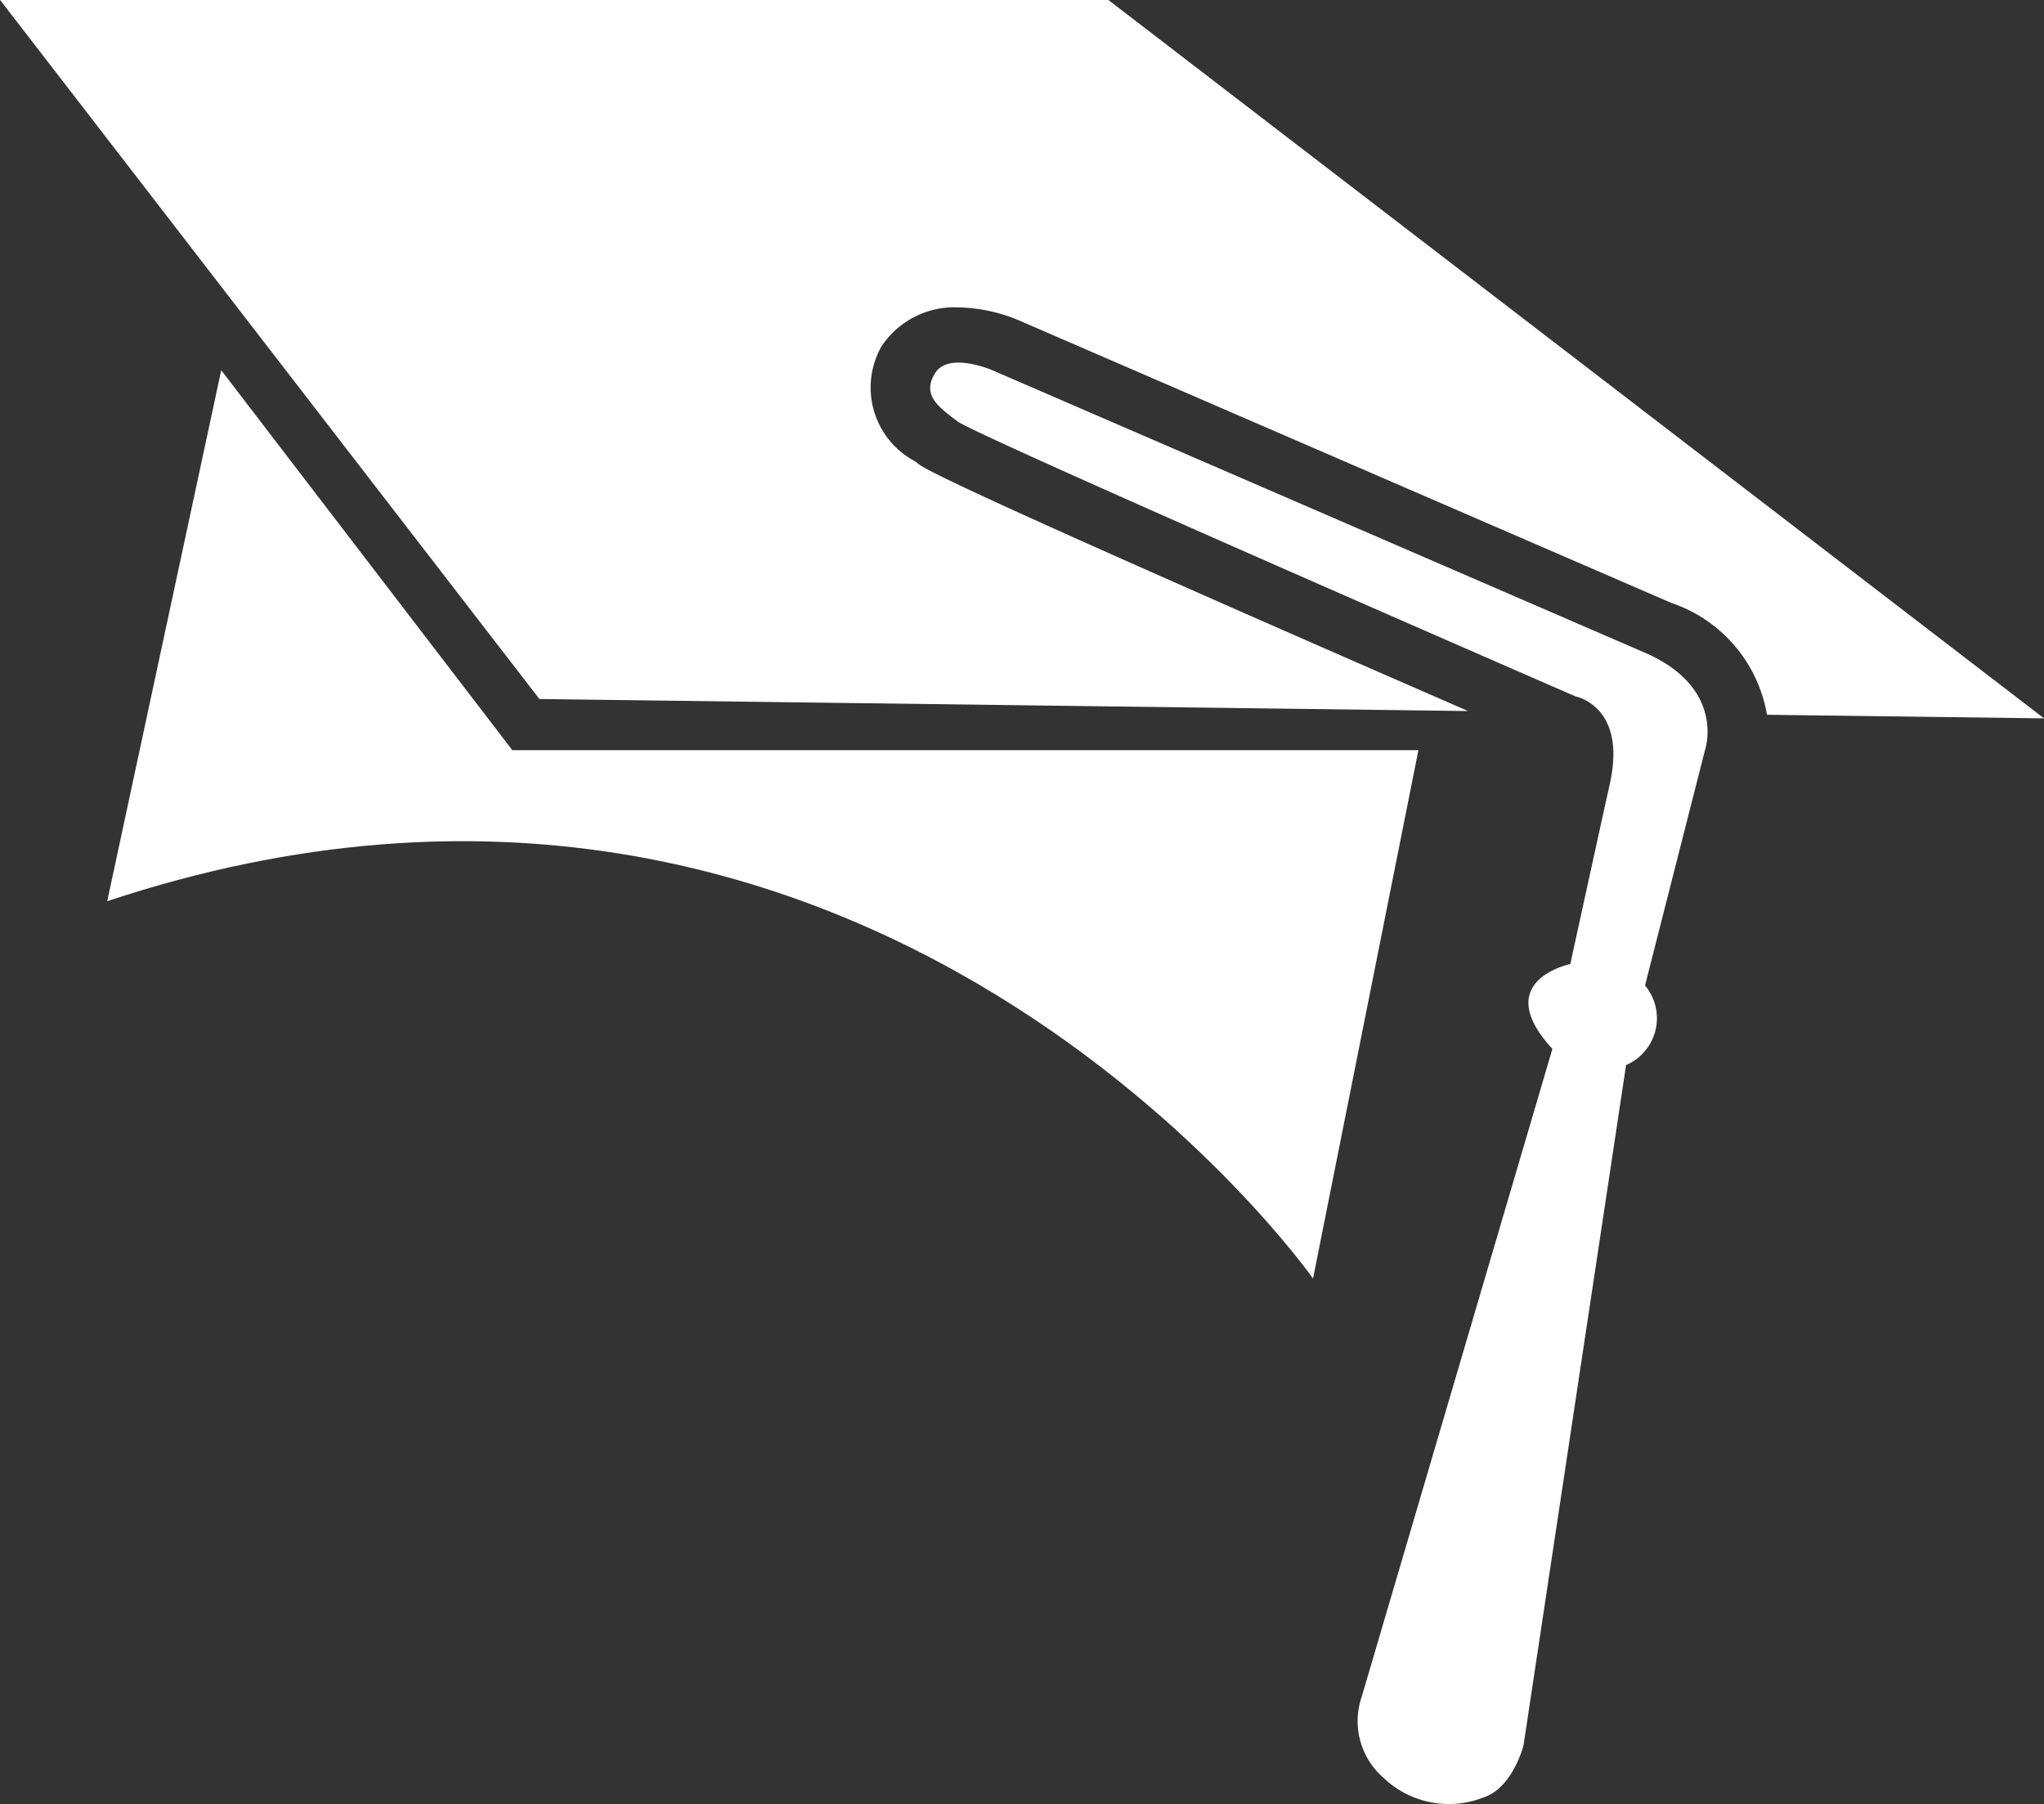
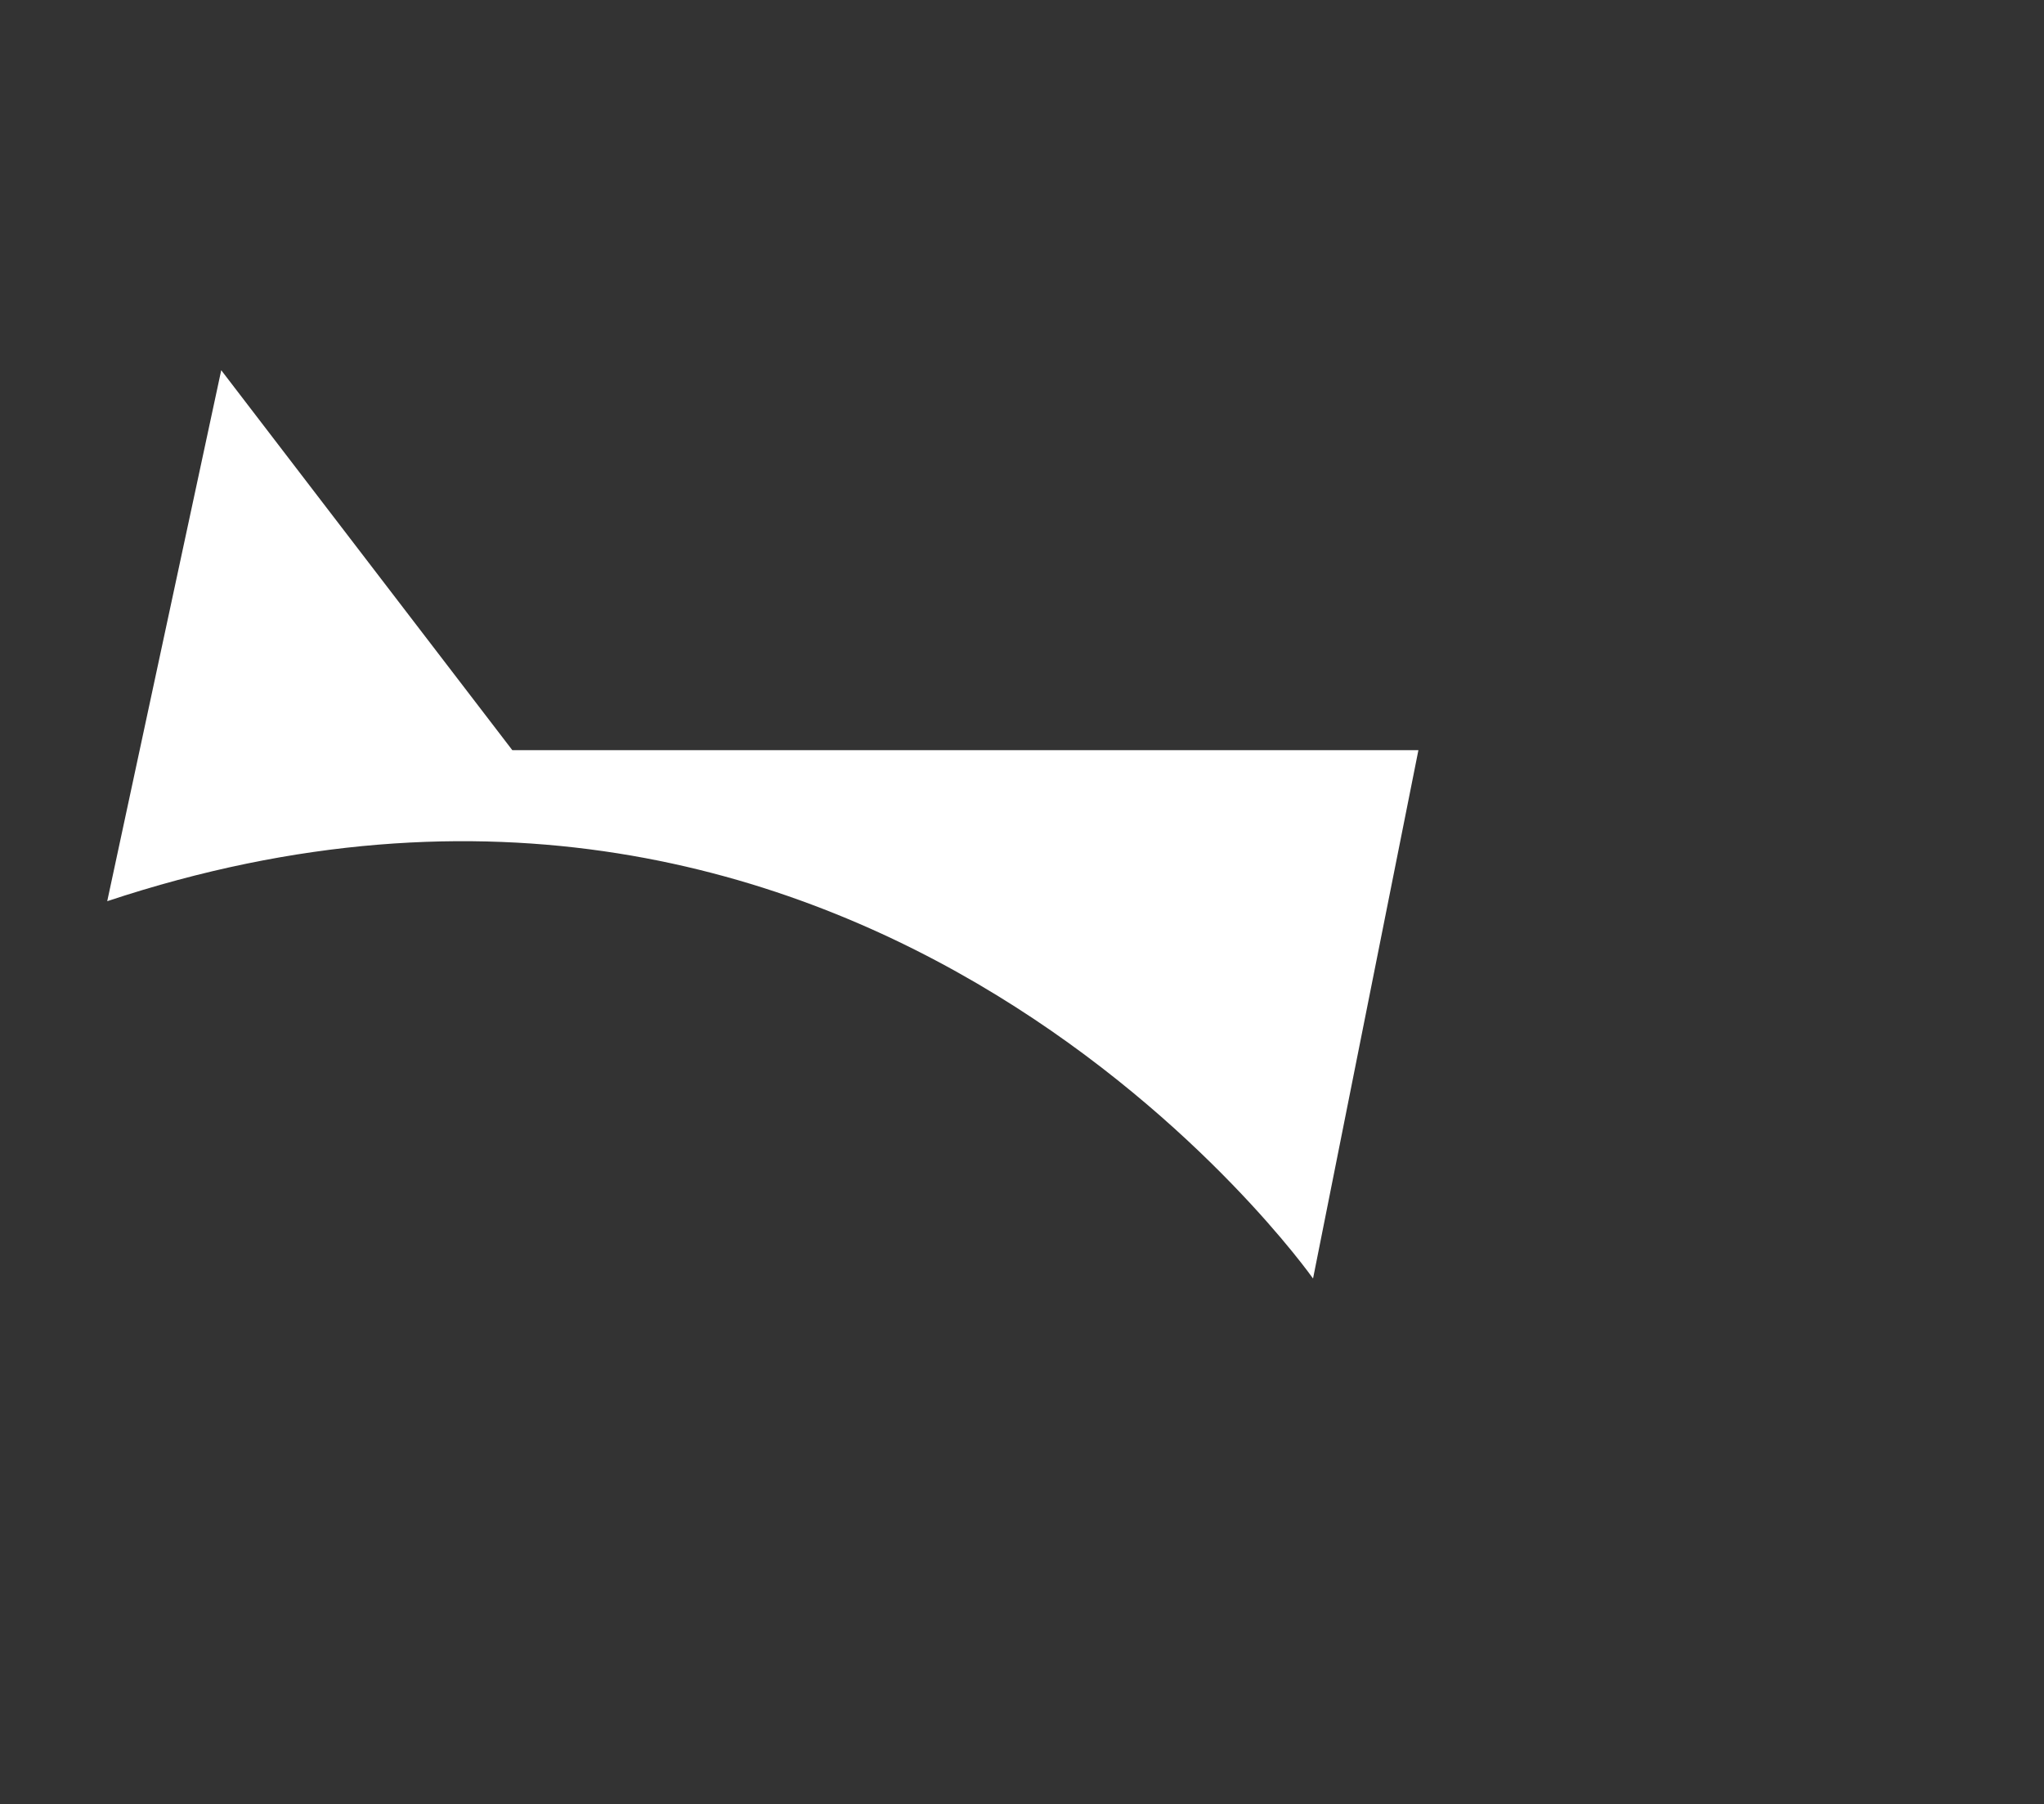
<svg xmlns="http://www.w3.org/2000/svg" id="Group_329" data-name="Group 329" width="49.428" height="43.616" viewBox="0 0 49.428 43.616">
  <rect x="0" y="0" width="49.428" height="43.616" fill="#333333" stroke="none" />
  <g id="Group_320" data-name="Group 320" transform="translate(0 0)">
    <path id="Path_294" data-name="Path 294" d="M664.984,71.087l7.039,9.186h21.911l-2.548,12.774S680.67,77.8,662.227,83.924Z" transform="translate(-659.634 -62.136)" fill="#fff" />
-     <path id="Path_295" data-name="Path 295" d="M678.114,58.2l-.055-.044a2.018,2.018,0,0,1-.816-2.783,2.114,2.114,0,0,1,1.863-.941,3.961,3.961,0,0,1,1.451.31l15.783,6.834a3.472,3.472,0,0,1,2.315,2.705l6.7.087L682.729,47h-26.8l13.041,16.9,22.457.291C678.706,58.649,678.281,58.332,678.114,58.2Z" transform="translate(-655.926 -47)" fill="#fff" />
-     <path id="Path_296" data-name="Path 296" d="M727.87,77.609l-15.782-6.831s-1.055-.456-1.383.072.079.813.539,1.164S726.2,78.668,726.2,78.668s1.236.234.824,2.1-.958,4.368-.958,4.368-1.954.4-.433,2.051l-4.61,15.66a1.814,1.814,0,0,0,.525,1.962,2.286,2.286,0,0,0,2.429.472c.7-.235.958-1.256.958-1.256l2.48-16.447a1.233,1.233,0,0,0,.458-1.924l1.46-5.729S729.812,78.45,727.87,77.609Z" transform="translate(-688.093 -61.828)" fill="#fff" />
  </g>
</svg>